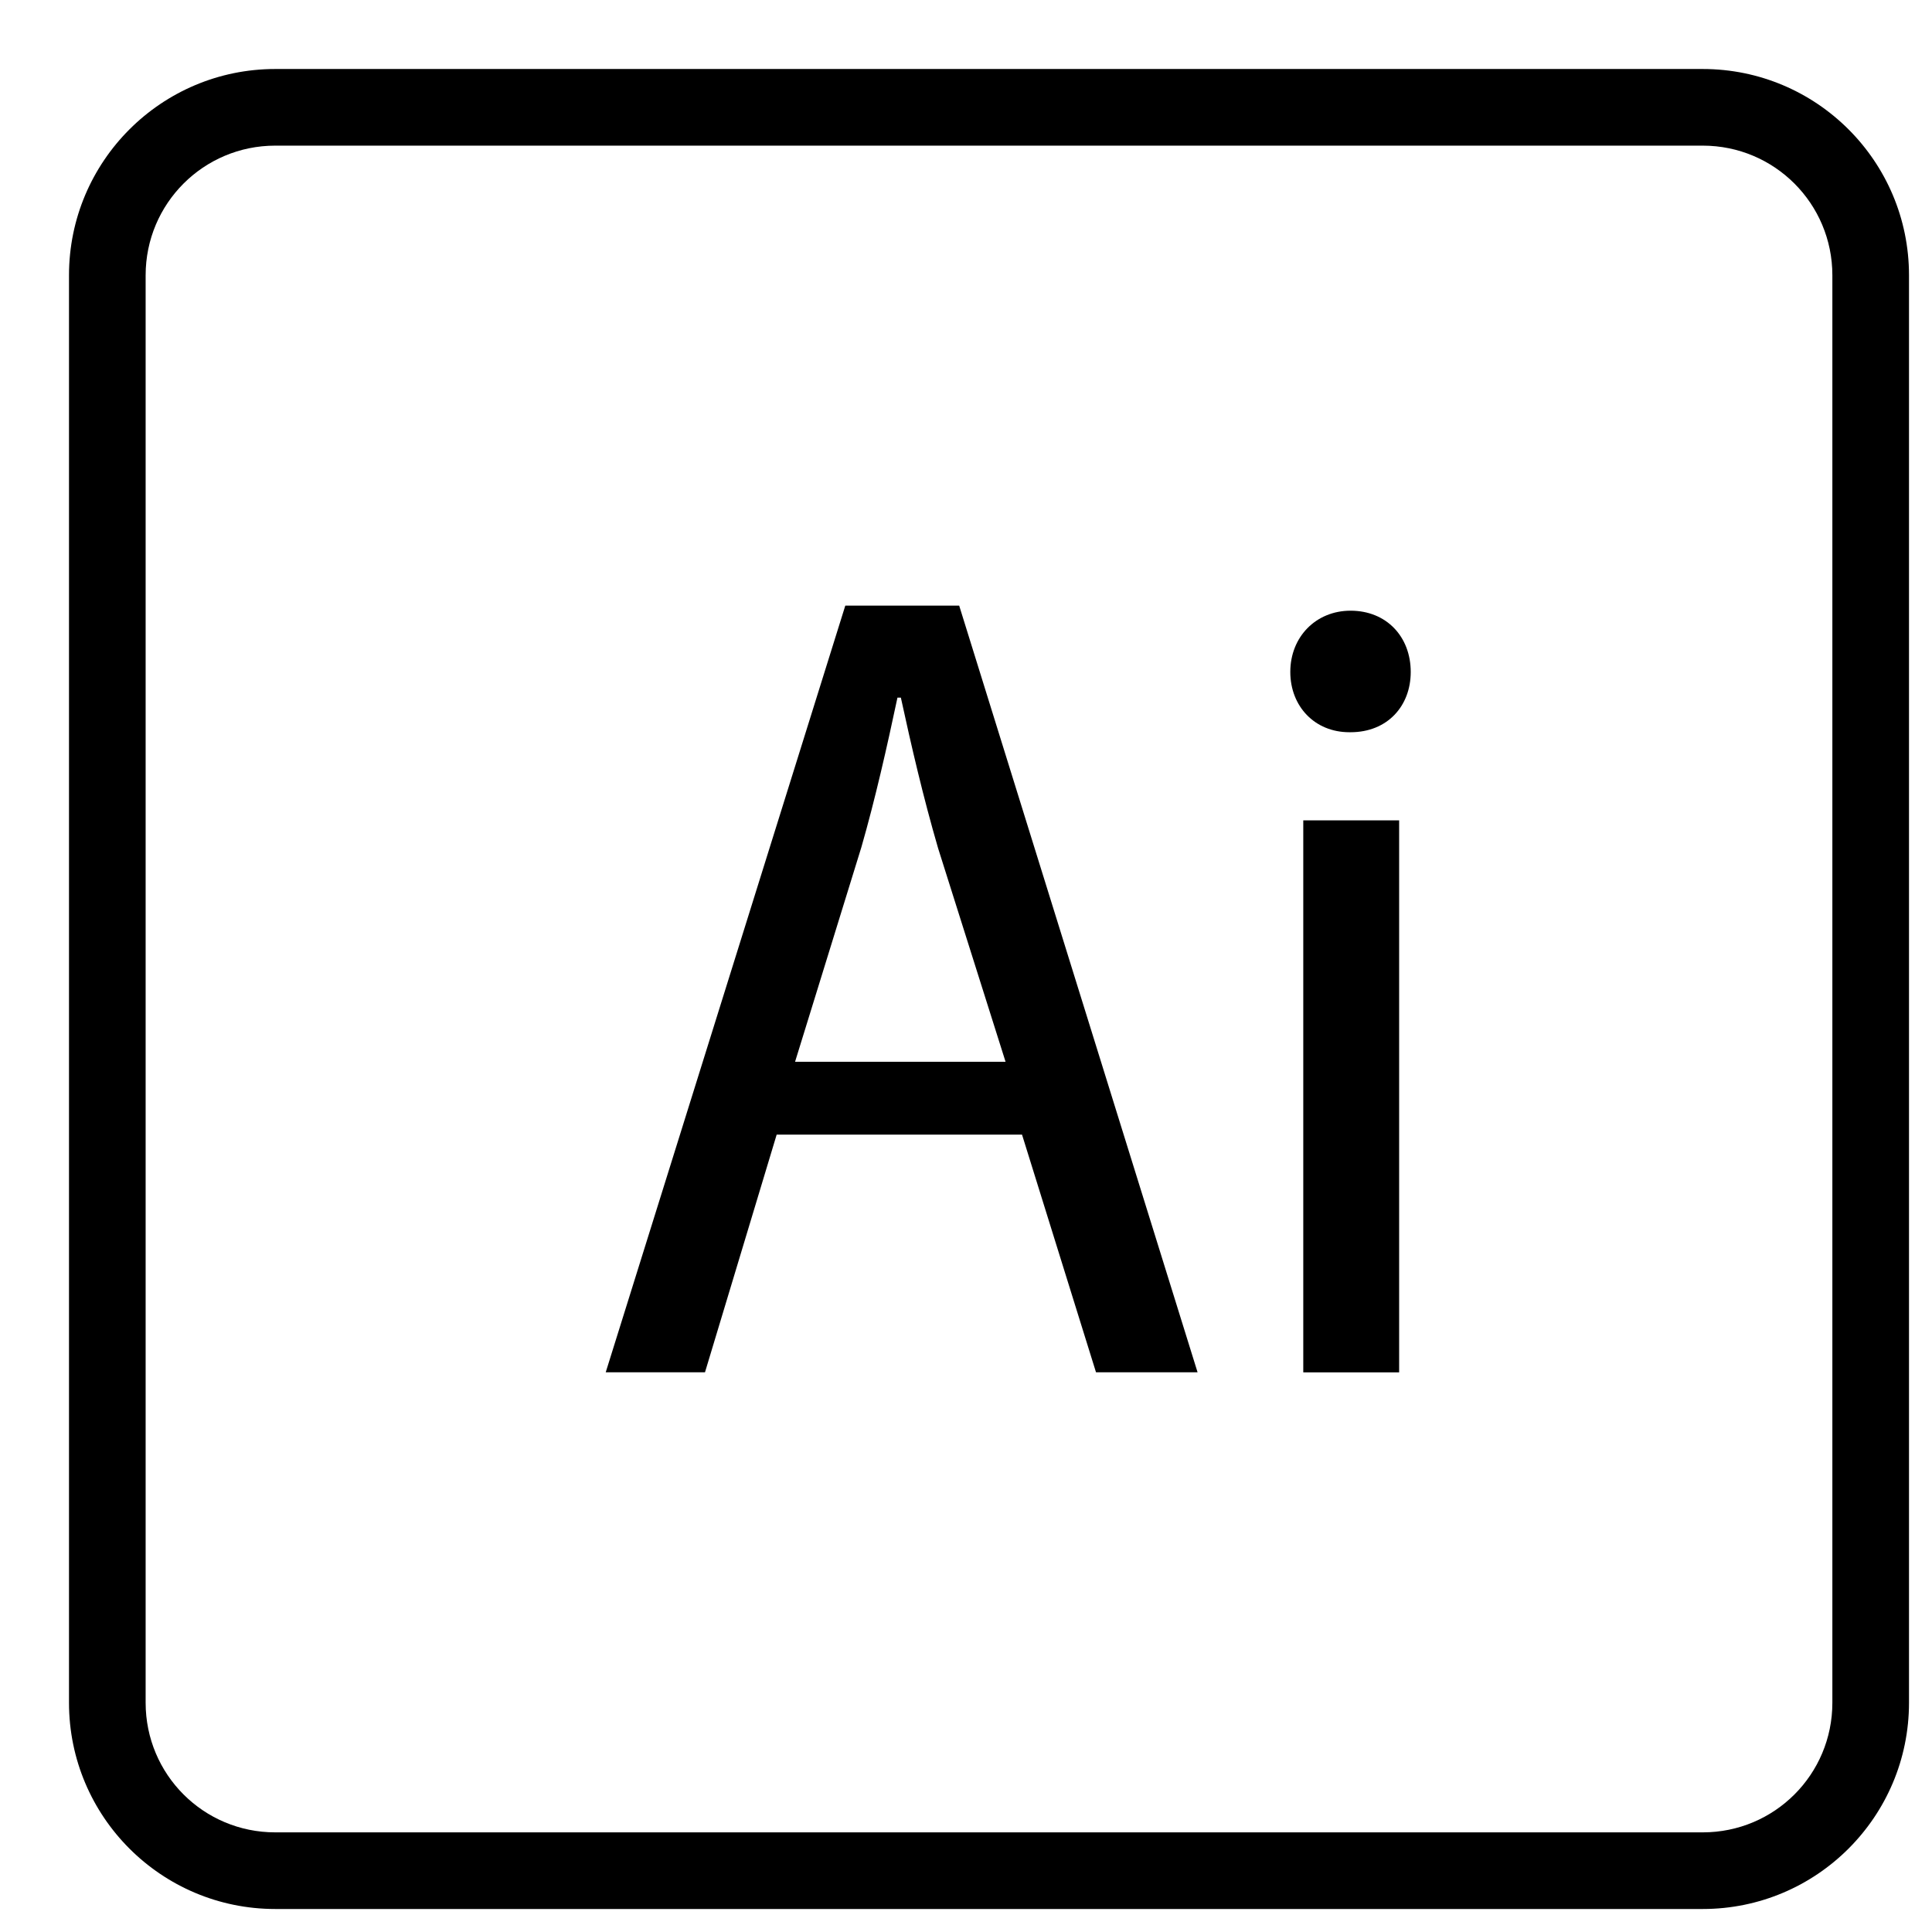
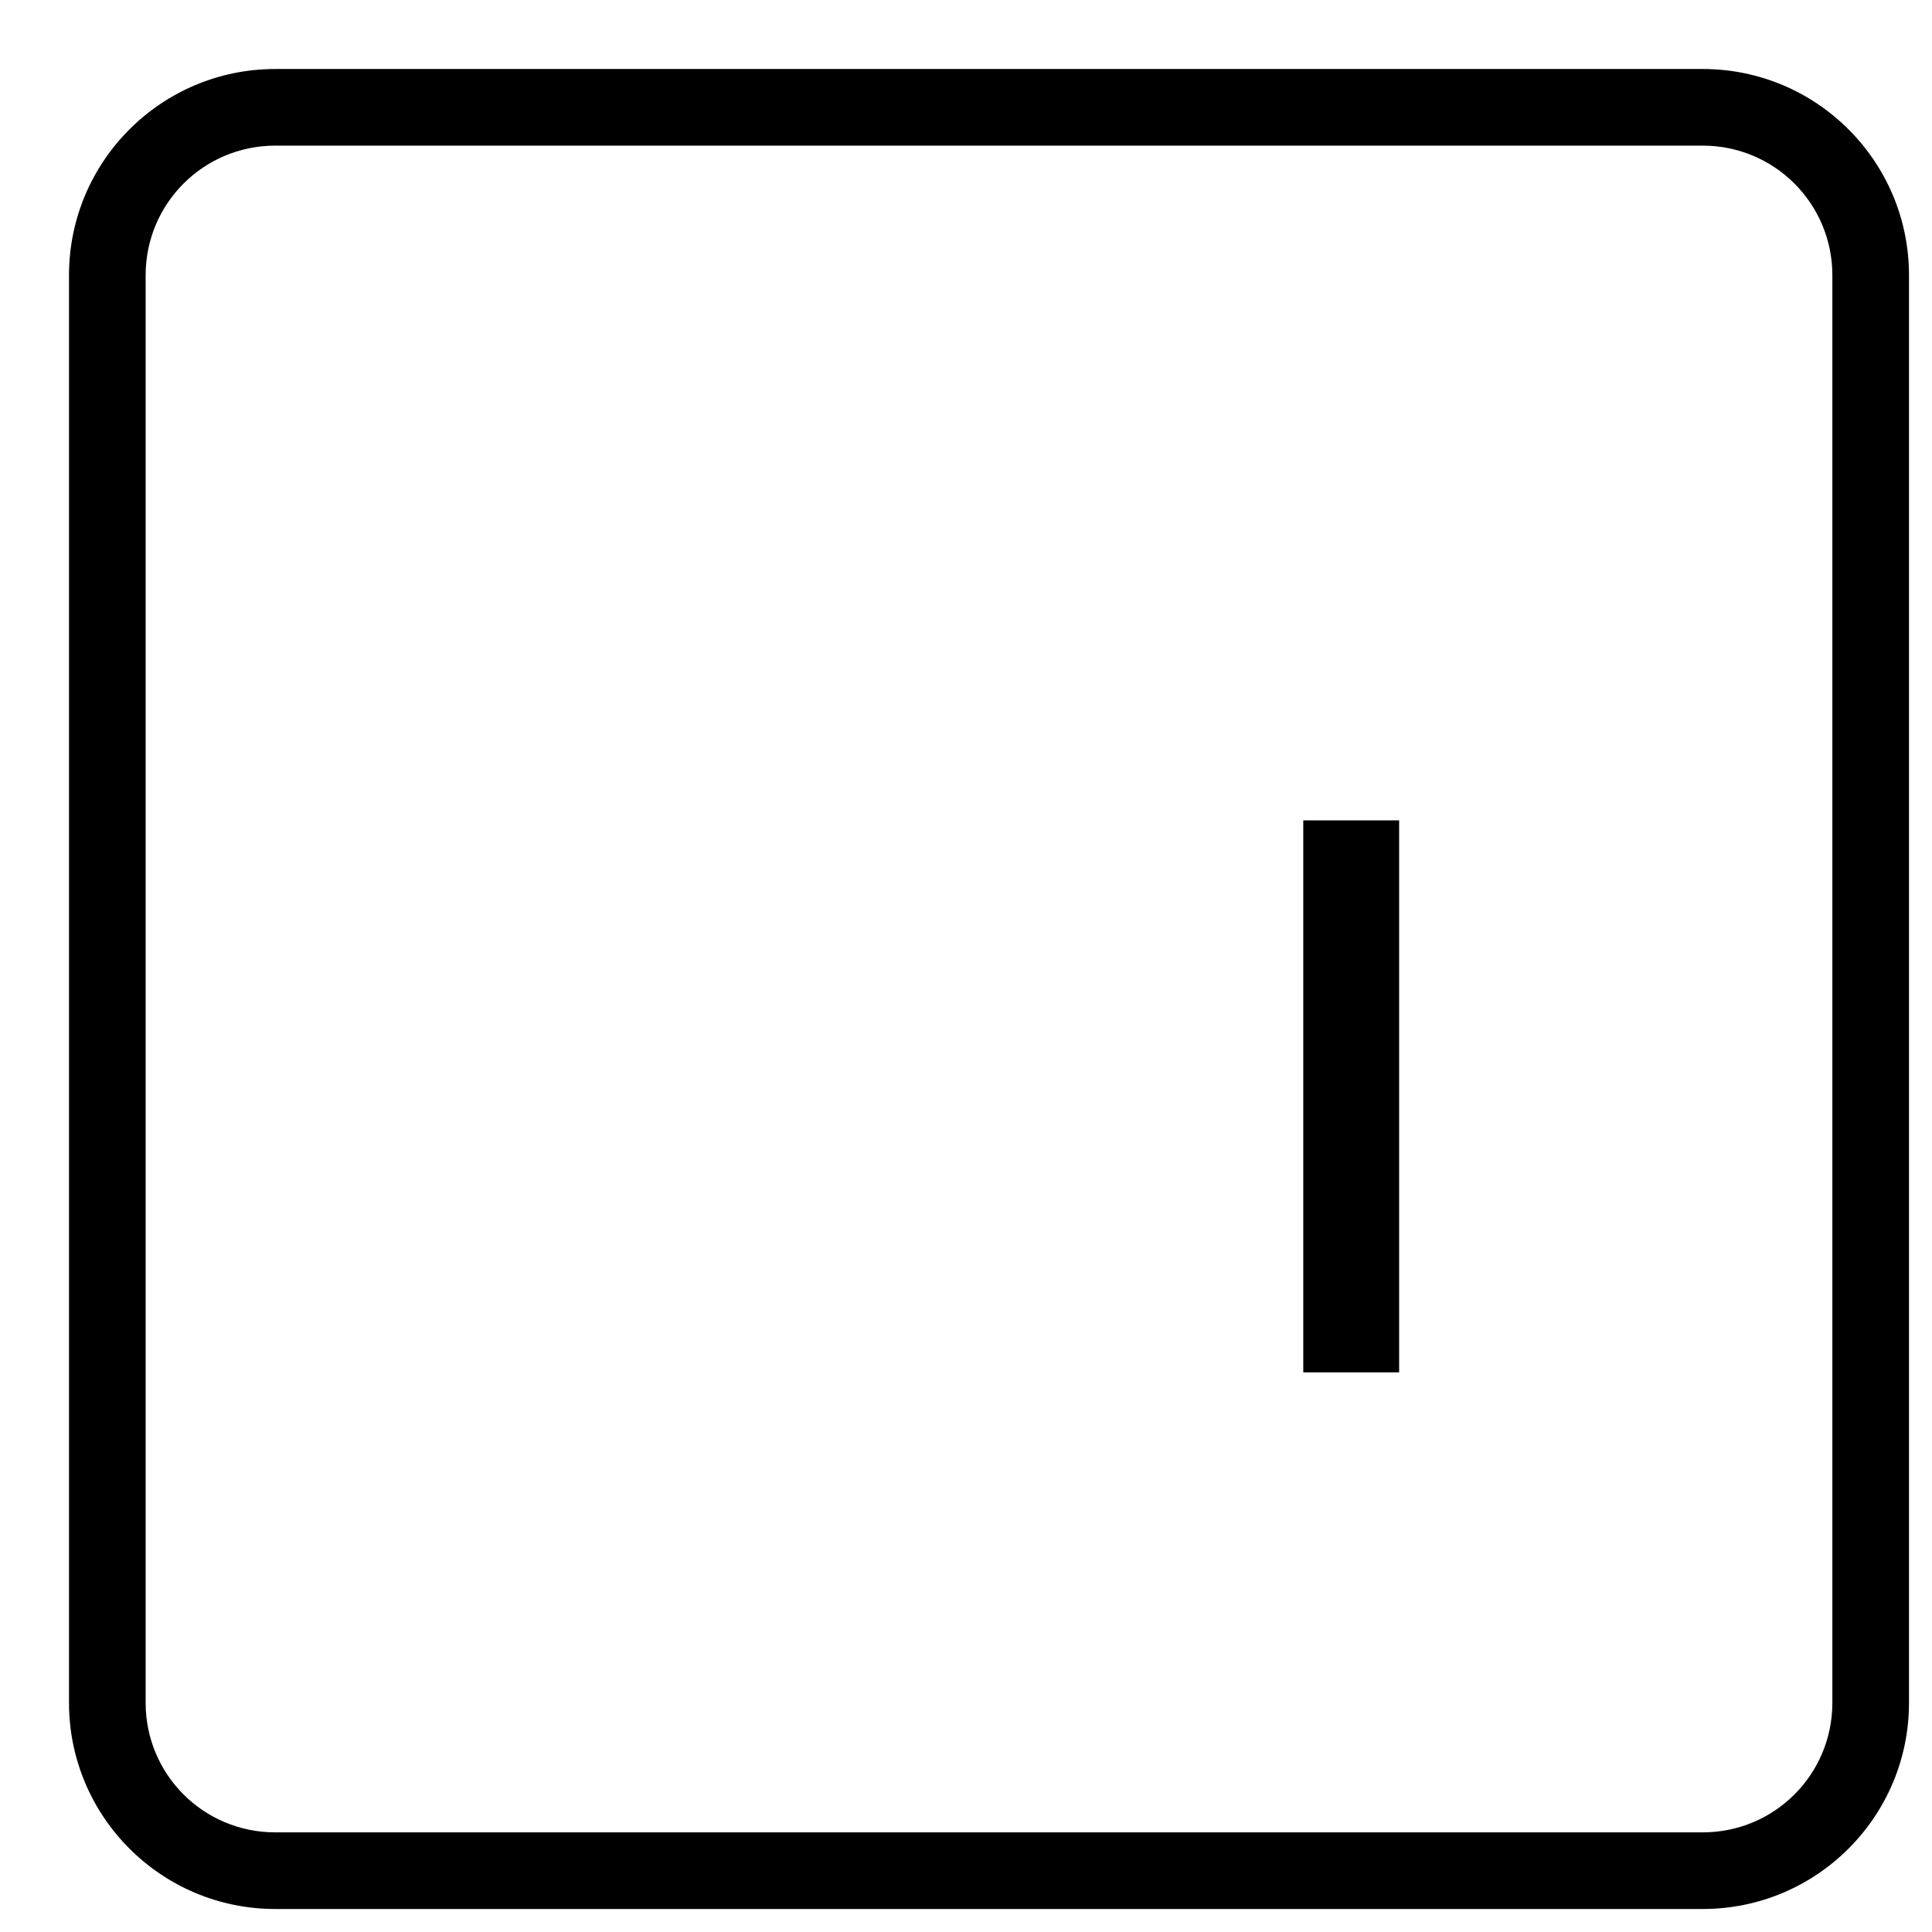
<svg xmlns="http://www.w3.org/2000/svg" width="21" height="21" viewBox="0 0 21 21" fill="none">
  <g clip-path="url(#clip0_9792_23045)">
    <path d="M18.508 0.75H2.992C1.754 0.75 0.75 1.754 0.75 2.992V18.508C0.75 19.746 1.754 20.75 2.992 20.75H18.508C19.746 20.75 20.75 19.746 20.75 18.508V2.992C20.75 1.754 19.746 0.75 18.508 0.75ZM19.917 18.508C19.917 19.288 19.288 19.917 18.508 19.917H2.992C2.212 19.917 1.583 19.288 1.583 18.508V2.992C1.583 2.212 2.213 1.583 2.992 1.583H18.508C19.288 1.583 19.917 2.213 19.917 2.992V18.508Z" fill="black" />
-     <path d="M9.188 6.583L6.584 14.916H7.663L8.442 12.333H11.109L11.913 14.916H13.017L10.426 6.583H9.188ZM8.642 11.541L9.363 9.208C9.513 8.687 9.642 8.116 9.755 7.583H9.792C9.905 8.104 10.034 8.662 10.197 9.221L10.93 11.541H8.642Z" fill="black" />
-     <path d="M14.68 6.638C14.305 6.638 14.025 6.921 14.025 7.304C14.025 7.675 14.288 7.959 14.667 7.959H14.68C15.08 7.959 15.334 7.675 15.334 7.304C15.334 6.921 15.071 6.638 14.68 6.638Z" fill="black" />
-     <path d="M15.208 8.917H14.166V14.917H15.208V8.917Z" fill="black" />
+     <path d="M15.208 8.917H14.166V14.917H15.208Z" fill="black" />
  </g>
  <defs>
    <clipPath id="clip0_9792_23045">
      <rect width="20" height="20" fill="white" transform="translate(0.75 0.75)" />
    </clipPath>
  </defs>
</svg>